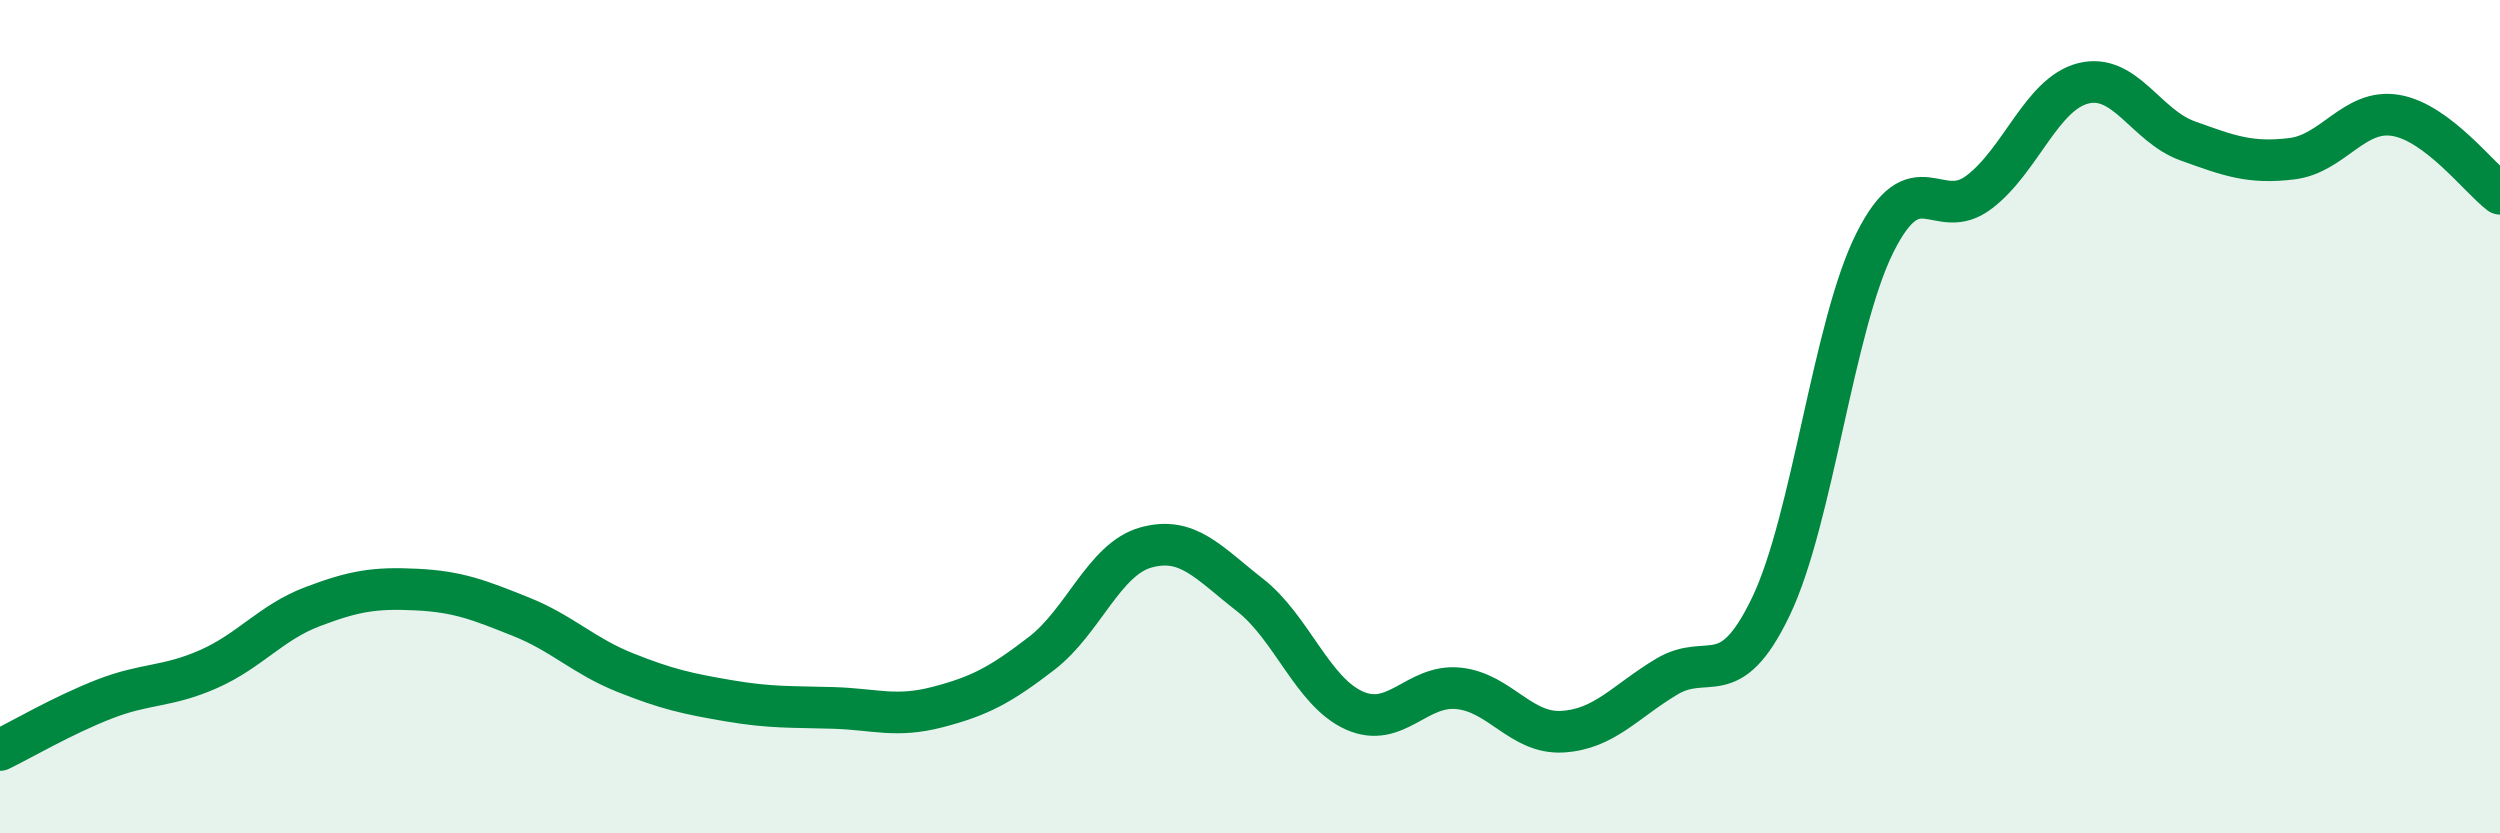
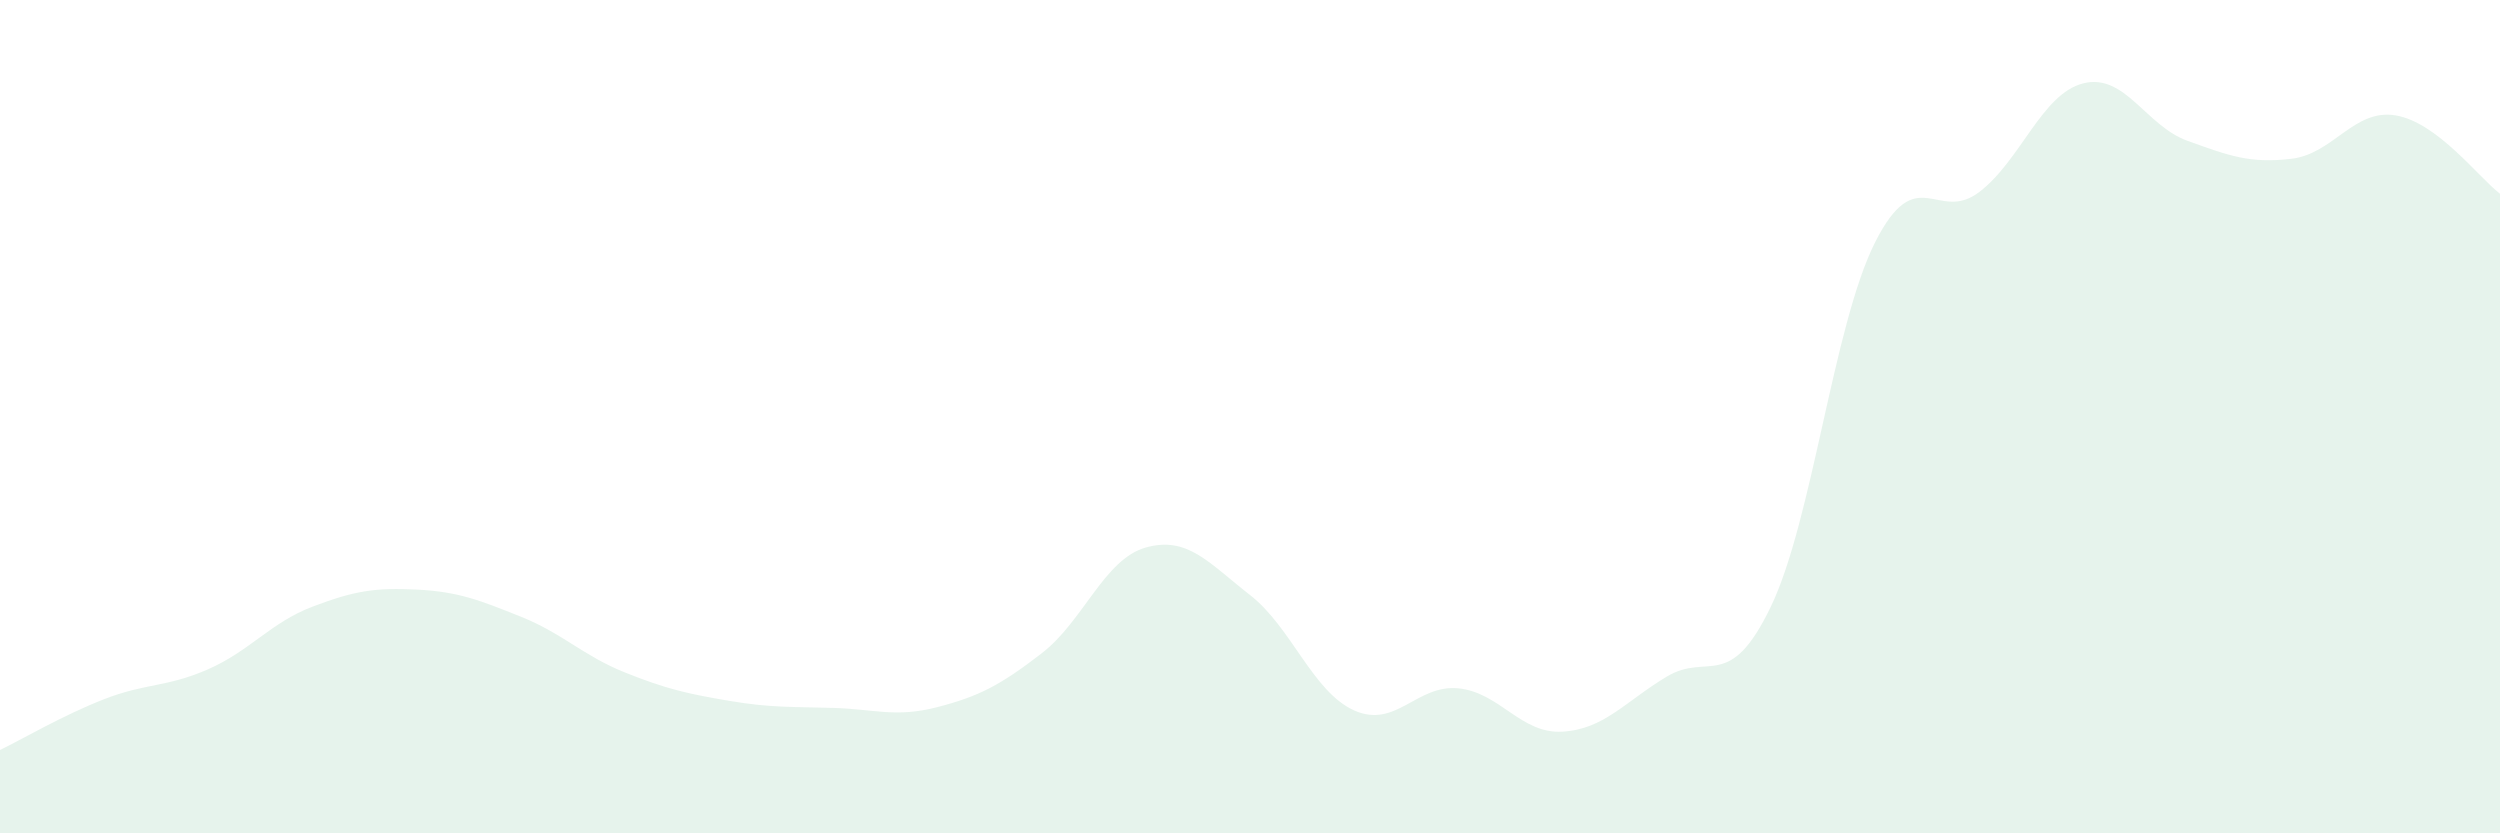
<svg xmlns="http://www.w3.org/2000/svg" width="60" height="20" viewBox="0 0 60 20">
  <path d="M 0,18 C 0.5,17.76 1.5,17.17 2.5,16.78 C 3.5,16.39 4,16.5 5,16.06 C 6,15.62 6.5,14.94 7.5,14.56 C 8.5,14.18 9,14.1 10,14.15 C 11,14.2 11.5,14.4 12.5,14.8 C 13.5,15.2 14,15.74 15,16.14 C 16,16.54 16.5,16.65 17.5,16.82 C 18.5,16.99 19,16.96 20,16.99 C 21,17.02 21.5,17.23 22.5,16.97 C 23.5,16.71 24,16.45 25,15.68 C 26,14.91 26.5,13.42 27.5,13.14 C 28.5,12.86 29,13.5 30,14.28 C 31,15.06 31.5,16.6 32.5,17.05 C 33.5,17.5 34,16.42 35,16.52 C 36,16.62 36.5,17.62 37.5,17.56 C 38.5,17.5 39,16.84 40,16.24 C 41,15.64 41.5,16.64 42.5,14.56 C 43.5,12.48 44,7.81 45,5.82 C 46,3.83 46.5,5.37 47.5,4.61 C 48.5,3.85 49,2.25 50,2 C 51,1.75 51.5,3.02 52.5,3.38 C 53.5,3.74 54,3.93 55,3.81 C 56,3.69 56.5,2.6 57.5,2.77 C 58.5,2.94 59.5,4.27 60,4.65L60 20L0 20Z" fill="#008740" opacity="0.1" stroke-linecap="round" stroke-linejoin="round" />
-   <path d="M 0,18 C 0.5,17.76 1.5,17.17 2.5,16.78 C 3.5,16.39 4,16.5 5,16.06 C 6,15.62 6.5,14.94 7.5,14.56 C 8.5,14.18 9,14.1 10,14.15 C 11,14.2 11.5,14.4 12.5,14.8 C 13.5,15.2 14,15.74 15,16.14 C 16,16.54 16.5,16.65 17.5,16.82 C 18.5,16.99 19,16.96 20,16.99 C 21,17.02 21.5,17.23 22.5,16.97 C 23.5,16.71 24,16.45 25,15.68 C 26,14.91 26.5,13.42 27.5,13.14 C 28.5,12.86 29,13.5 30,14.28 C 31,15.06 31.5,16.6 32.5,17.05 C 33.5,17.5 34,16.42 35,16.52 C 36,16.62 36.5,17.62 37.5,17.56 C 38.5,17.5 39,16.84 40,16.24 C 41,15.64 41.5,16.64 42.5,14.56 C 43.5,12.48 44,7.81 45,5.82 C 46,3.83 46.5,5.37 47.5,4.61 C 48.5,3.85 49,2.25 50,2 C 51,1.75 51.5,3.02 52.5,3.38 C 53.5,3.74 54,3.93 55,3.81 C 56,3.69 56.5,2.6 57.5,2.77 C 58.5,2.94 59.5,4.27 60,4.65" stroke="#008740" stroke-width="1" fill="none" stroke-linecap="round" stroke-linejoin="round" />
</svg>